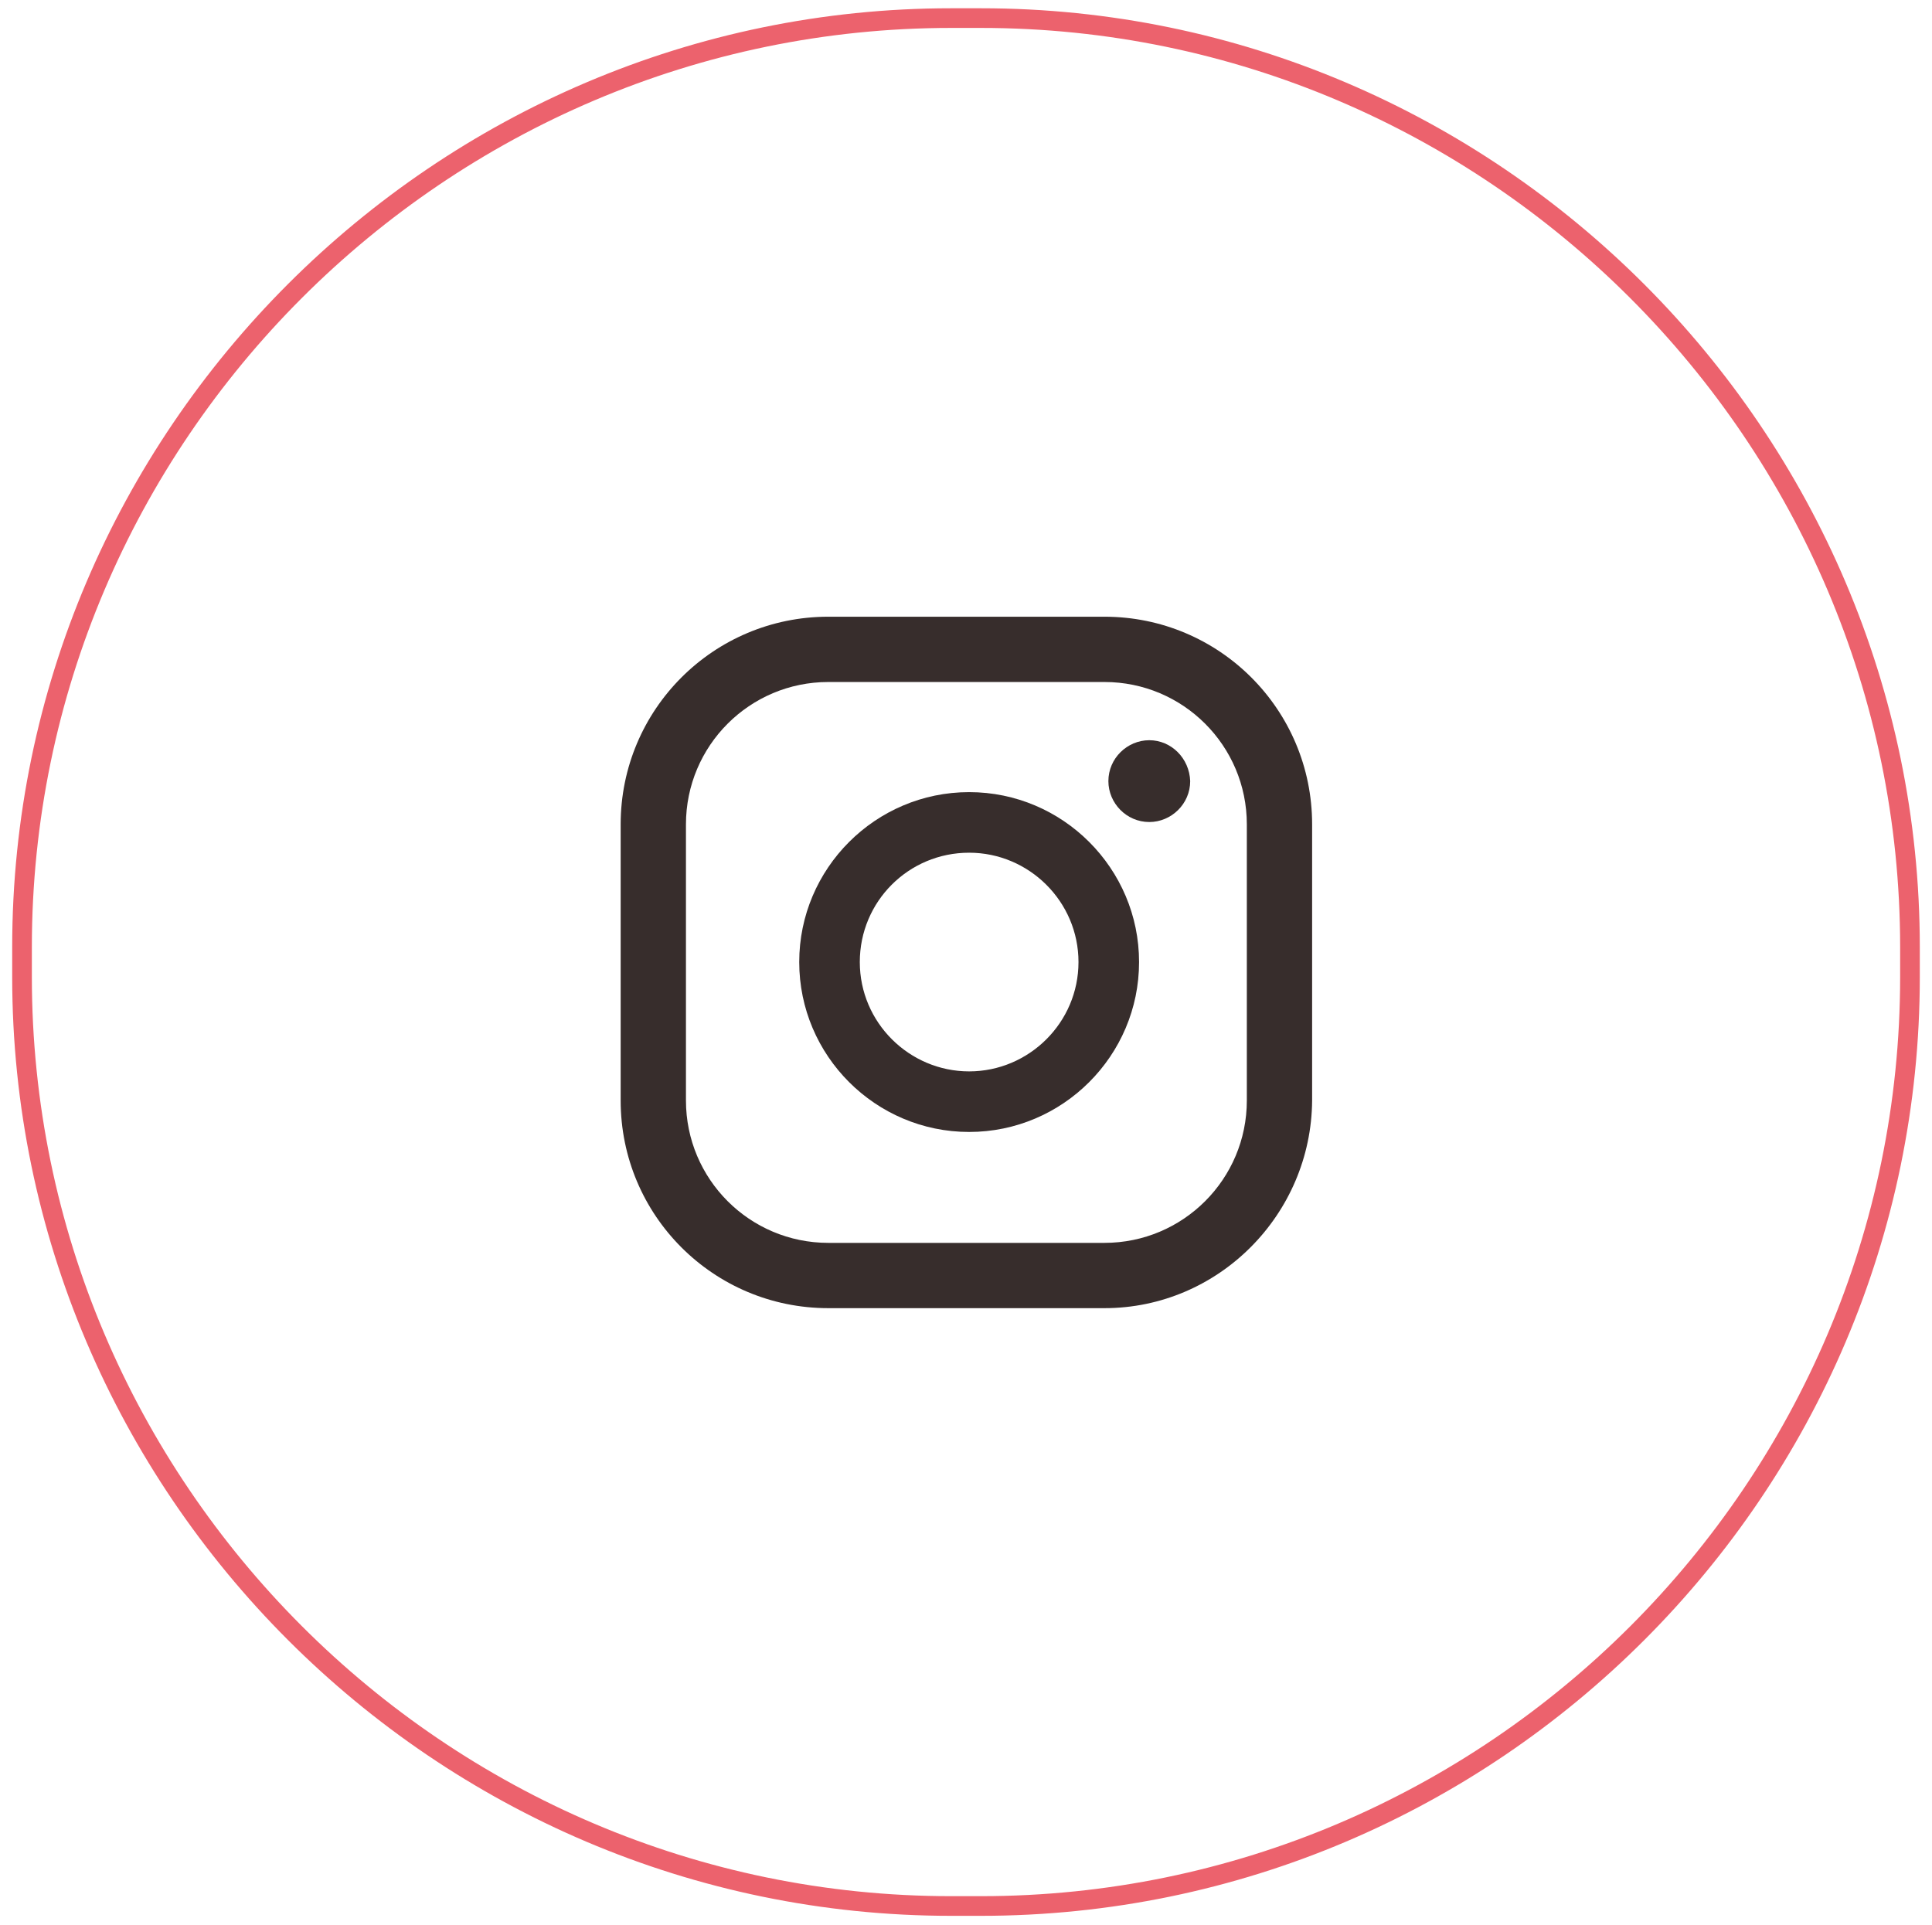
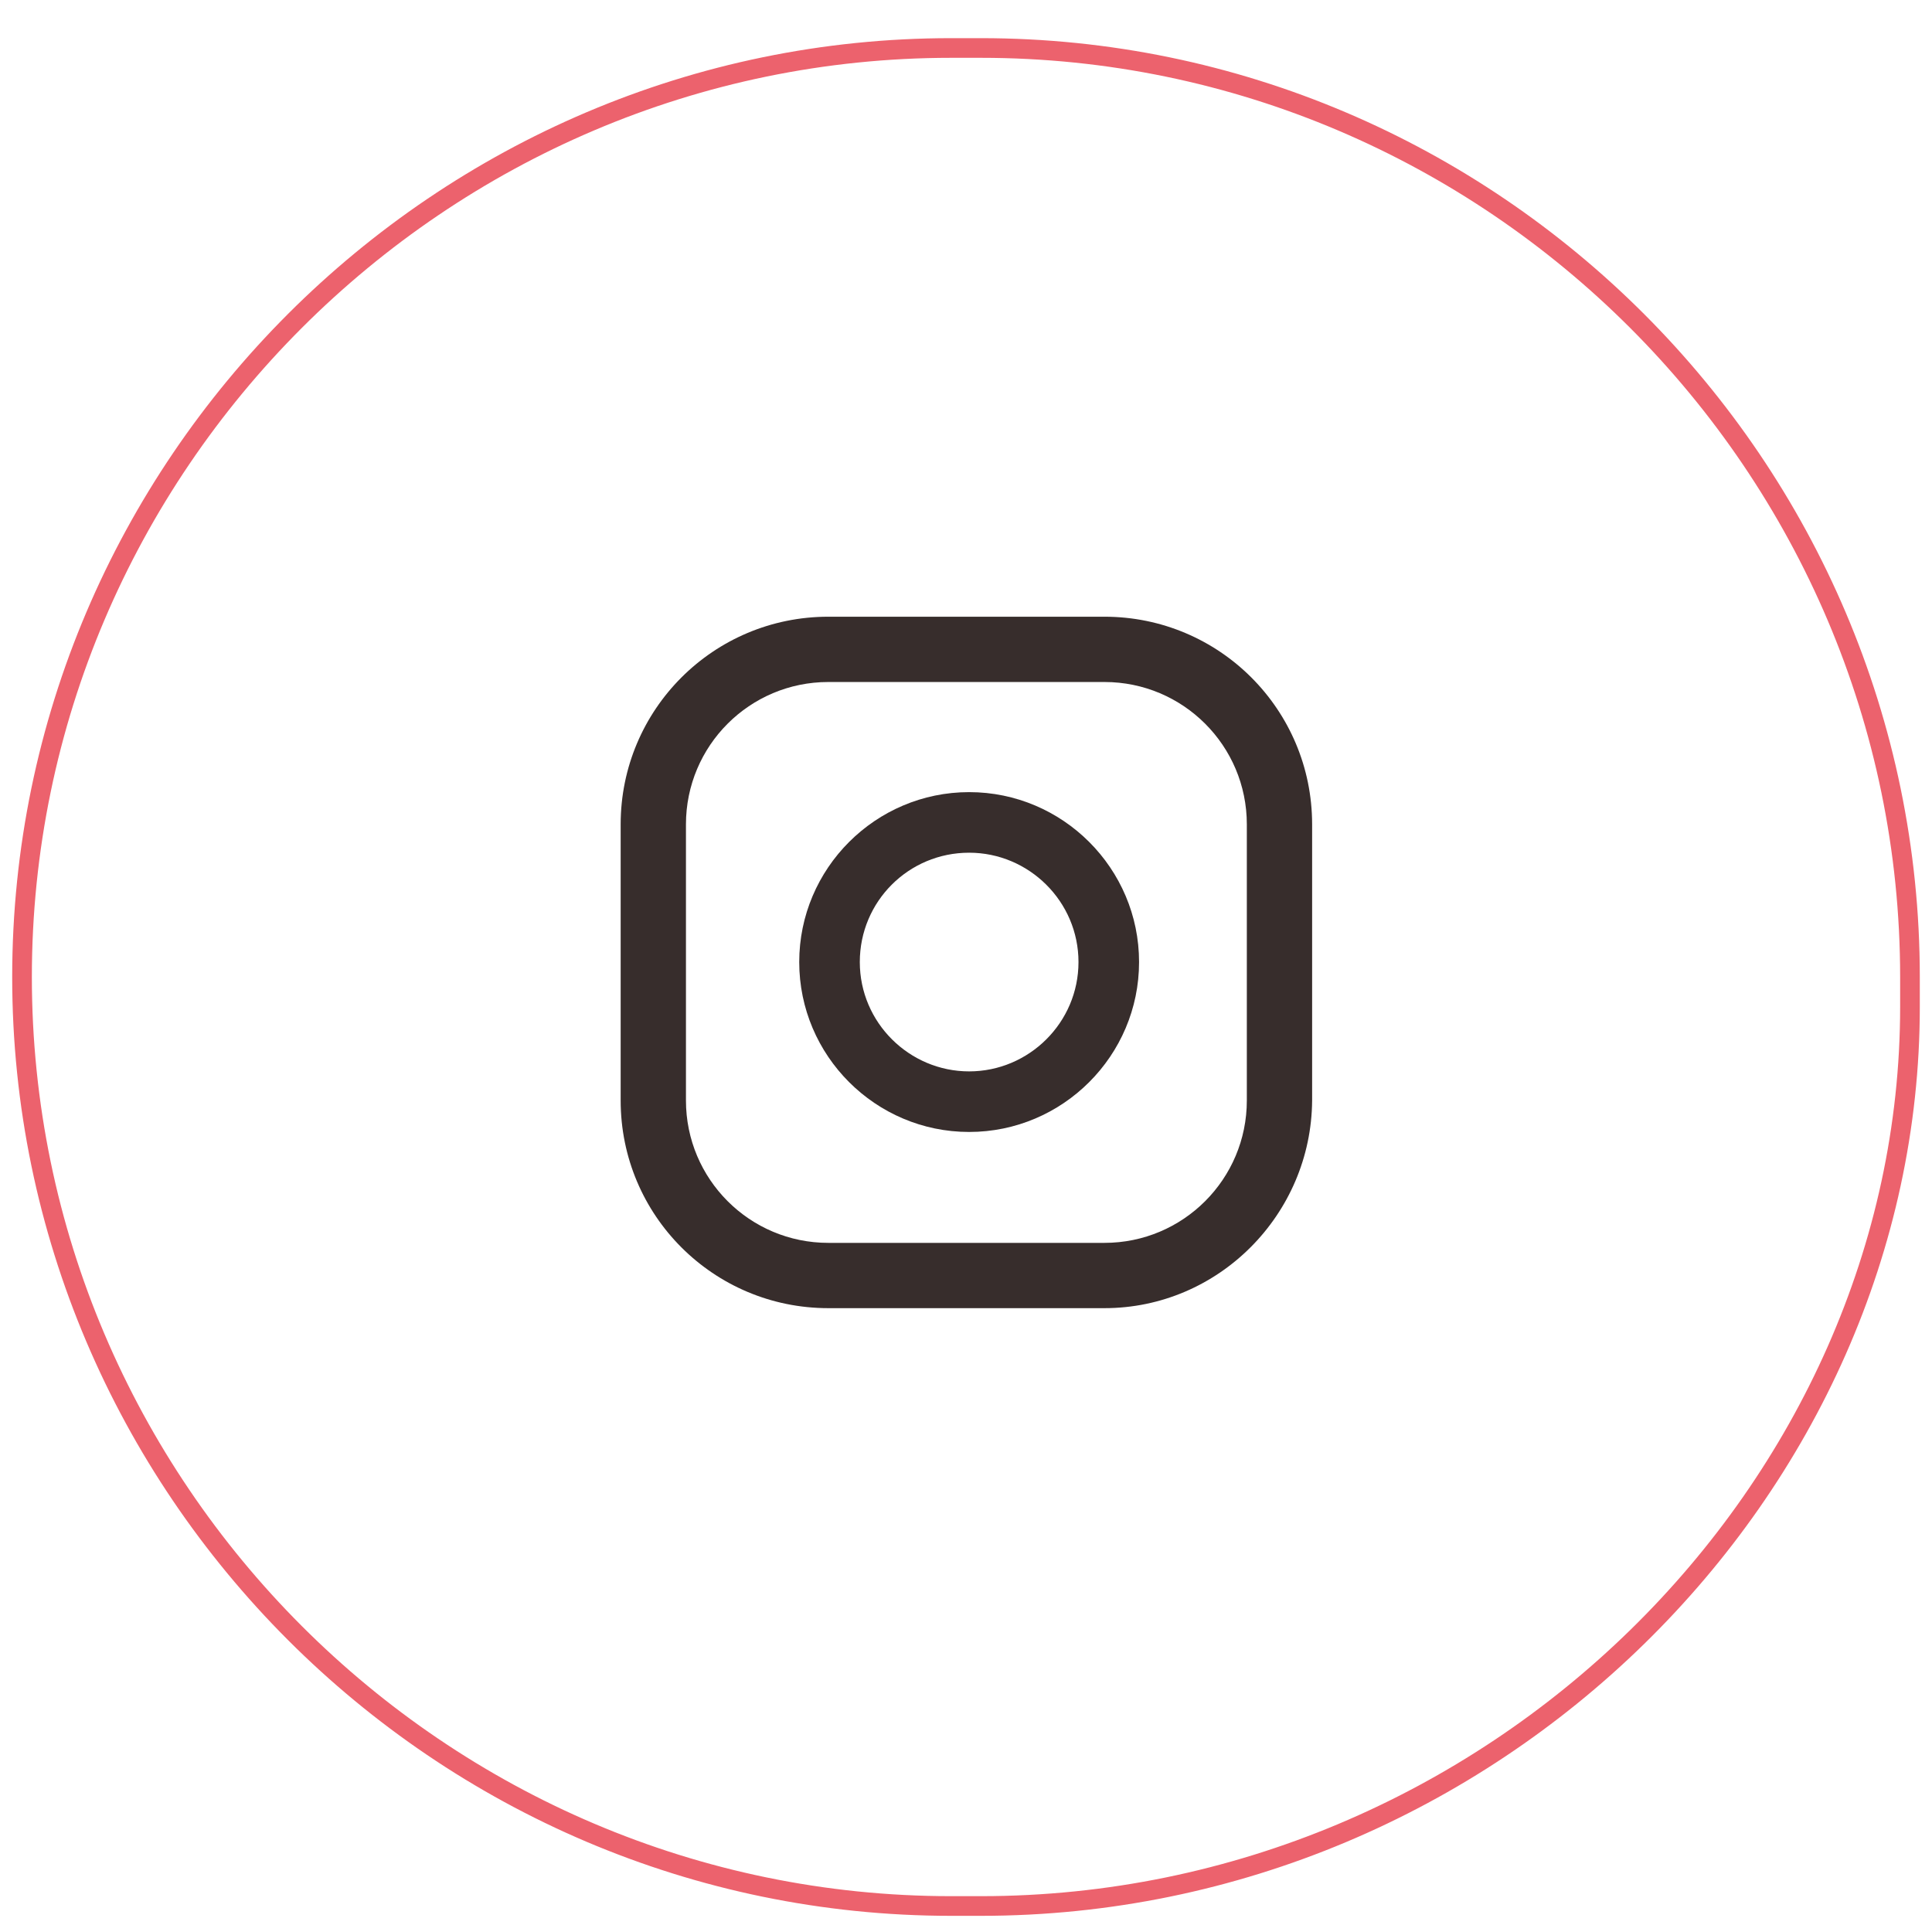
<svg xmlns="http://www.w3.org/2000/svg" version="1.1" id="Capa_1" x="0px" y="0px" viewBox="0 0 24.56 24.47" style="enable-background:new 0 0 24.56 24.47;" xml:space="preserve">
  <style type="text/css">
	.st0{fill:#372D2C;}
	.st1{fill:none;stroke:#EC626D;stroke-width:0.25;stroke-miterlimit:10;}
</style>
  <g>
    <g>
-       <path class="st0" d="M14.61,9.41c-0.28,0-0.52,0.23-0.52,0.52c0,0.28,0.23,0.52,0.52,0.52c0.28,0,0.52-0.23,0.52-0.52    C15.12,9.64,14.89,9.41,14.61,9.41z" />
      <path class="st0" d="M12.32,10.07c-1.19,0-2.16,0.97-2.16,2.16c0,1.19,0.97,2.16,2.16,2.16c1.19,0,2.16-0.97,2.16-2.16    C14.48,11.04,13.51,10.07,12.32,10.07z M12.32,13.62c-0.76,0-1.39-0.62-1.39-1.39s0.62-1.39,1.39-1.39c0.76,0,1.39,0.62,1.39,1.39    S13.08,13.62,12.32,13.62z" />
      <path class="st0" d="M14.04,16.63h-3.51c-1.46,0-2.64-1.18-2.64-2.64v-3.51c0-1.46,1.18-2.64,2.64-2.64h3.51    c1.46,0,2.64,1.18,2.64,2.64v3.51C16.67,15.44,15.49,16.63,14.04,16.63z M10.53,8.67c-1,0-1.81,0.81-1.81,1.81v3.51    c0,1,0.81,1.81,1.81,1.81h3.51c1,0,1.81-0.81,1.81-1.81v-3.51c0-1-0.81-1.81-1.81-1.81H10.53z" />
    </g>
  </g>
-   <path class="st1" d="M12.47,24.23h-0.38c-6.5,0-11.81-5.32-11.81-11.81v-0.38c0-6.5,5.32-11.81,11.81-11.81h0.38  c6.5,0,11.81,5.32,11.81,11.81v0.38C24.28,18.92,18.97,24.23,12.47,24.23z" />
+   <path class="st1" d="M12.47,24.23h-0.38c-6.5,0-11.81-5.32-11.81-11.81c0-6.5,5.32-11.81,11.81-11.81h0.38  c6.5,0,11.81,5.32,11.81,11.81v0.38C24.28,18.92,18.97,24.23,12.47,24.23z" />
</svg>